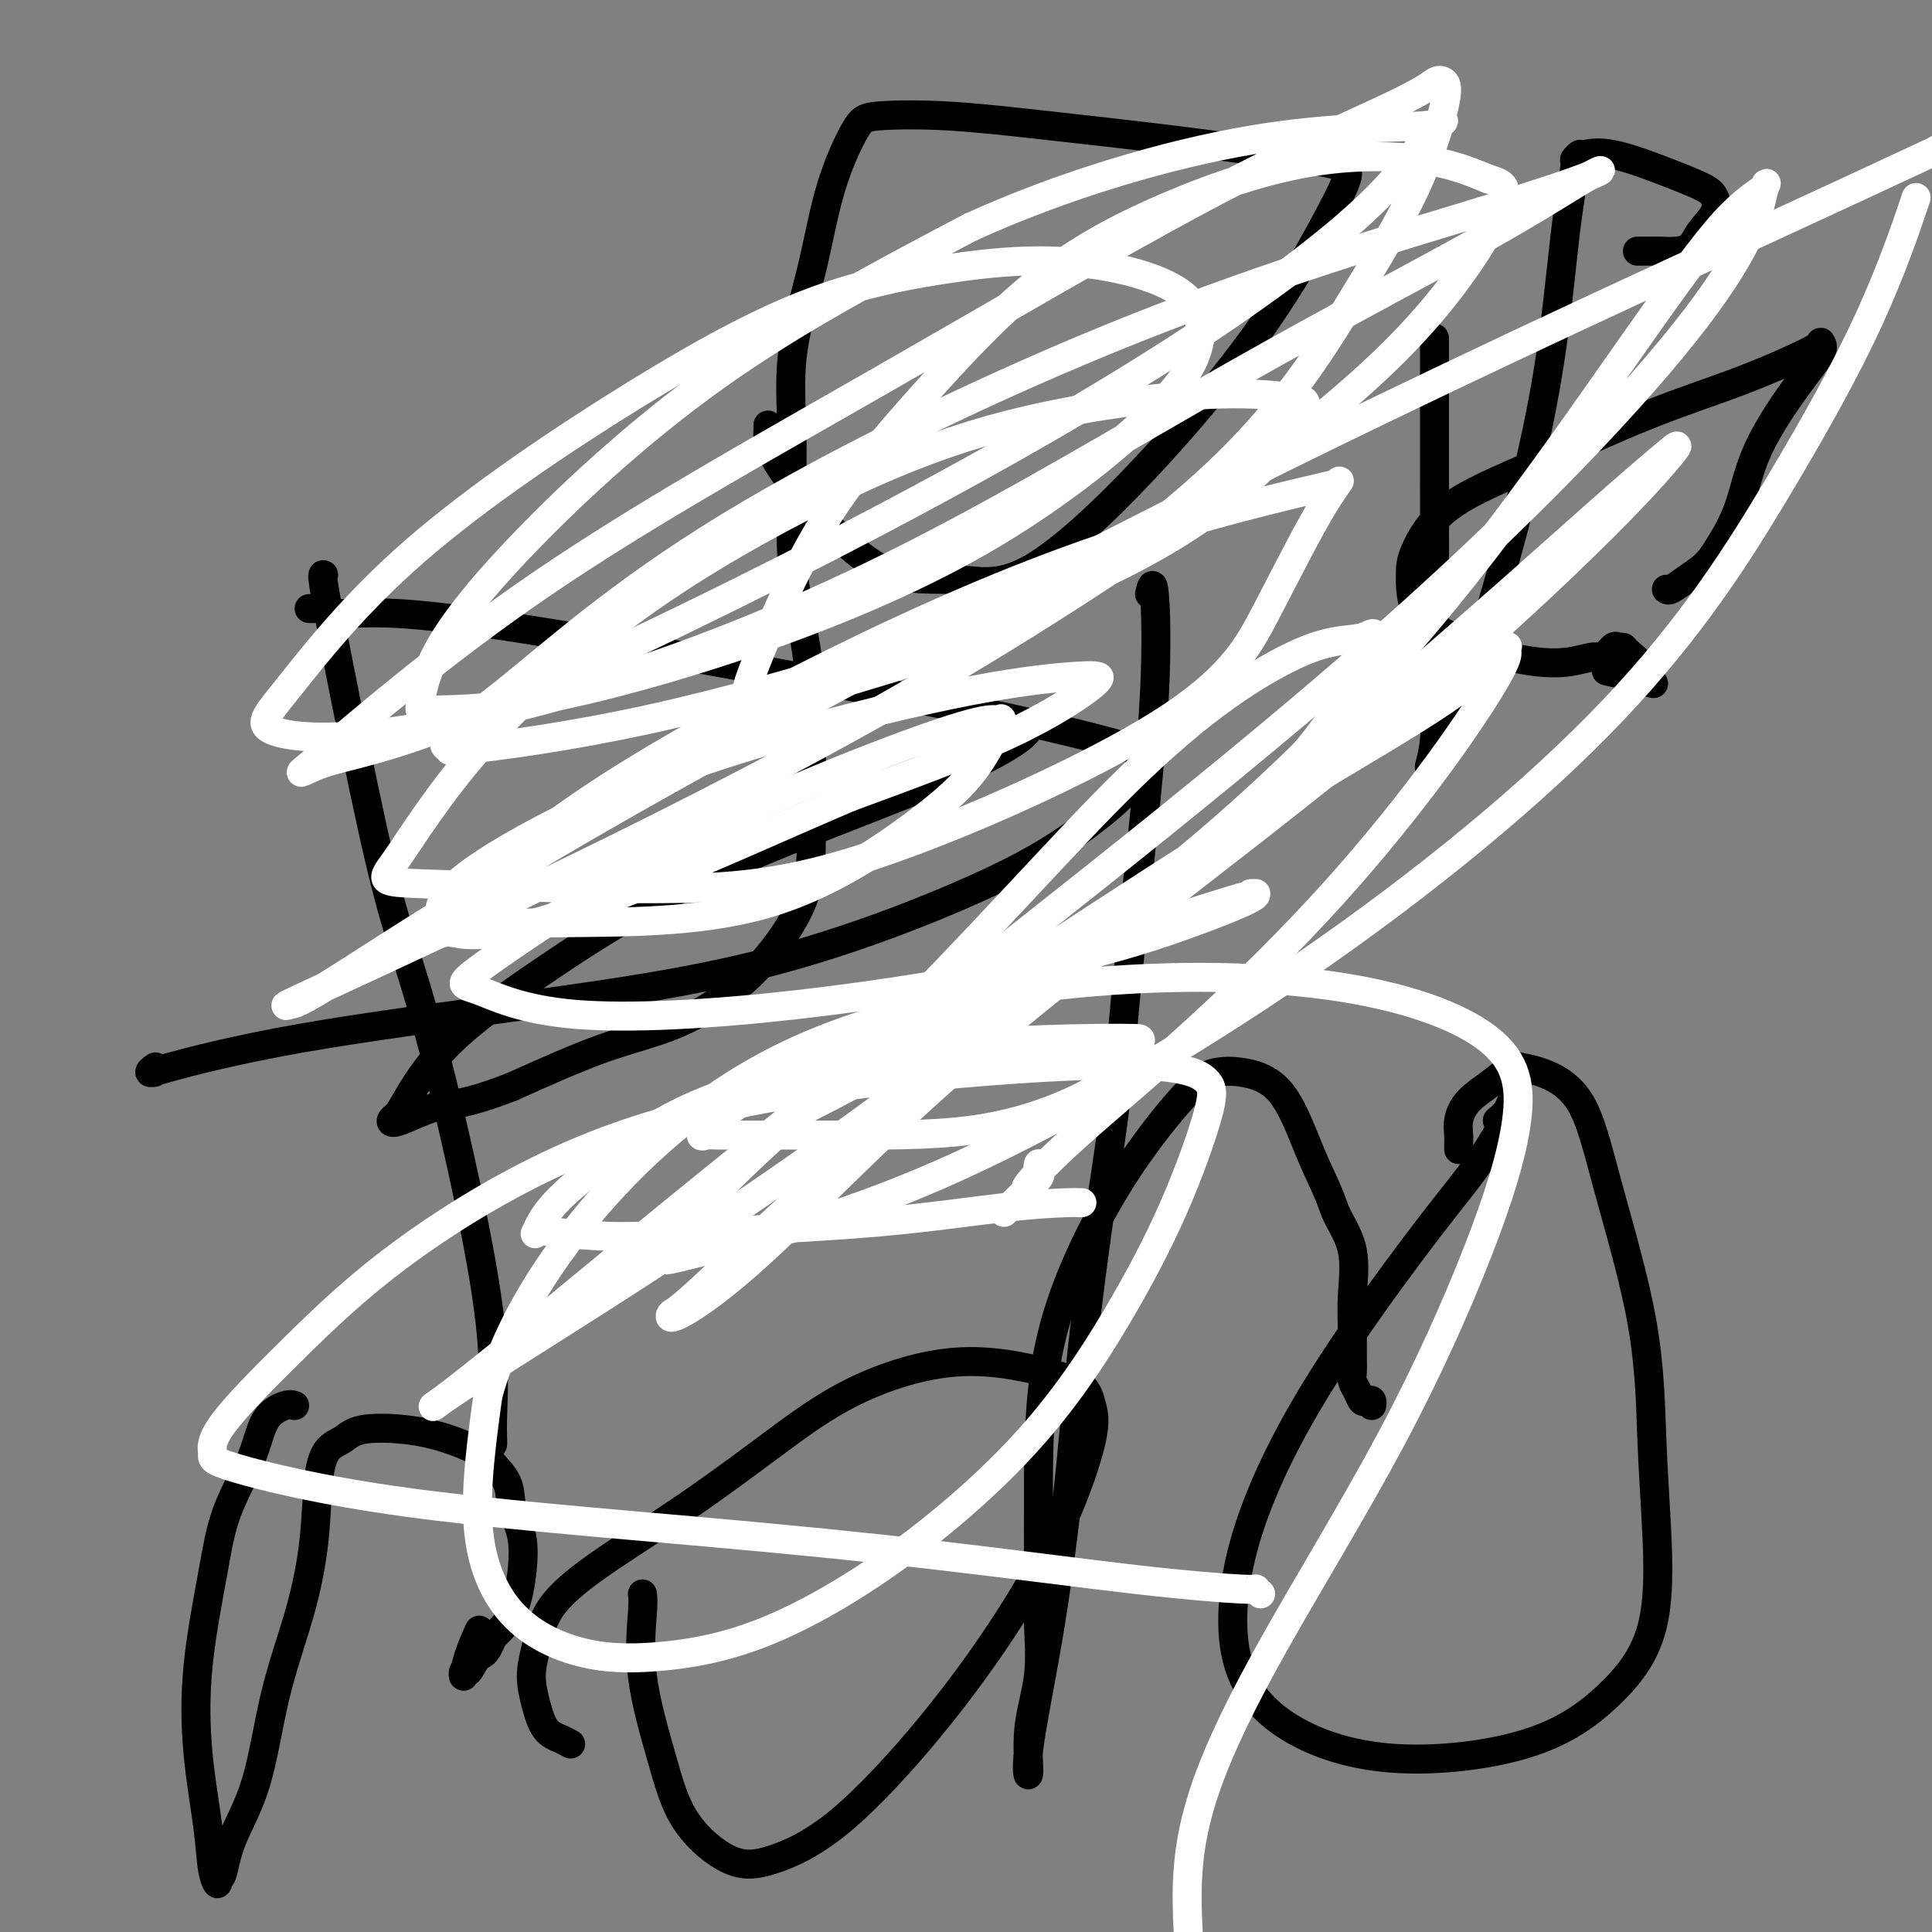
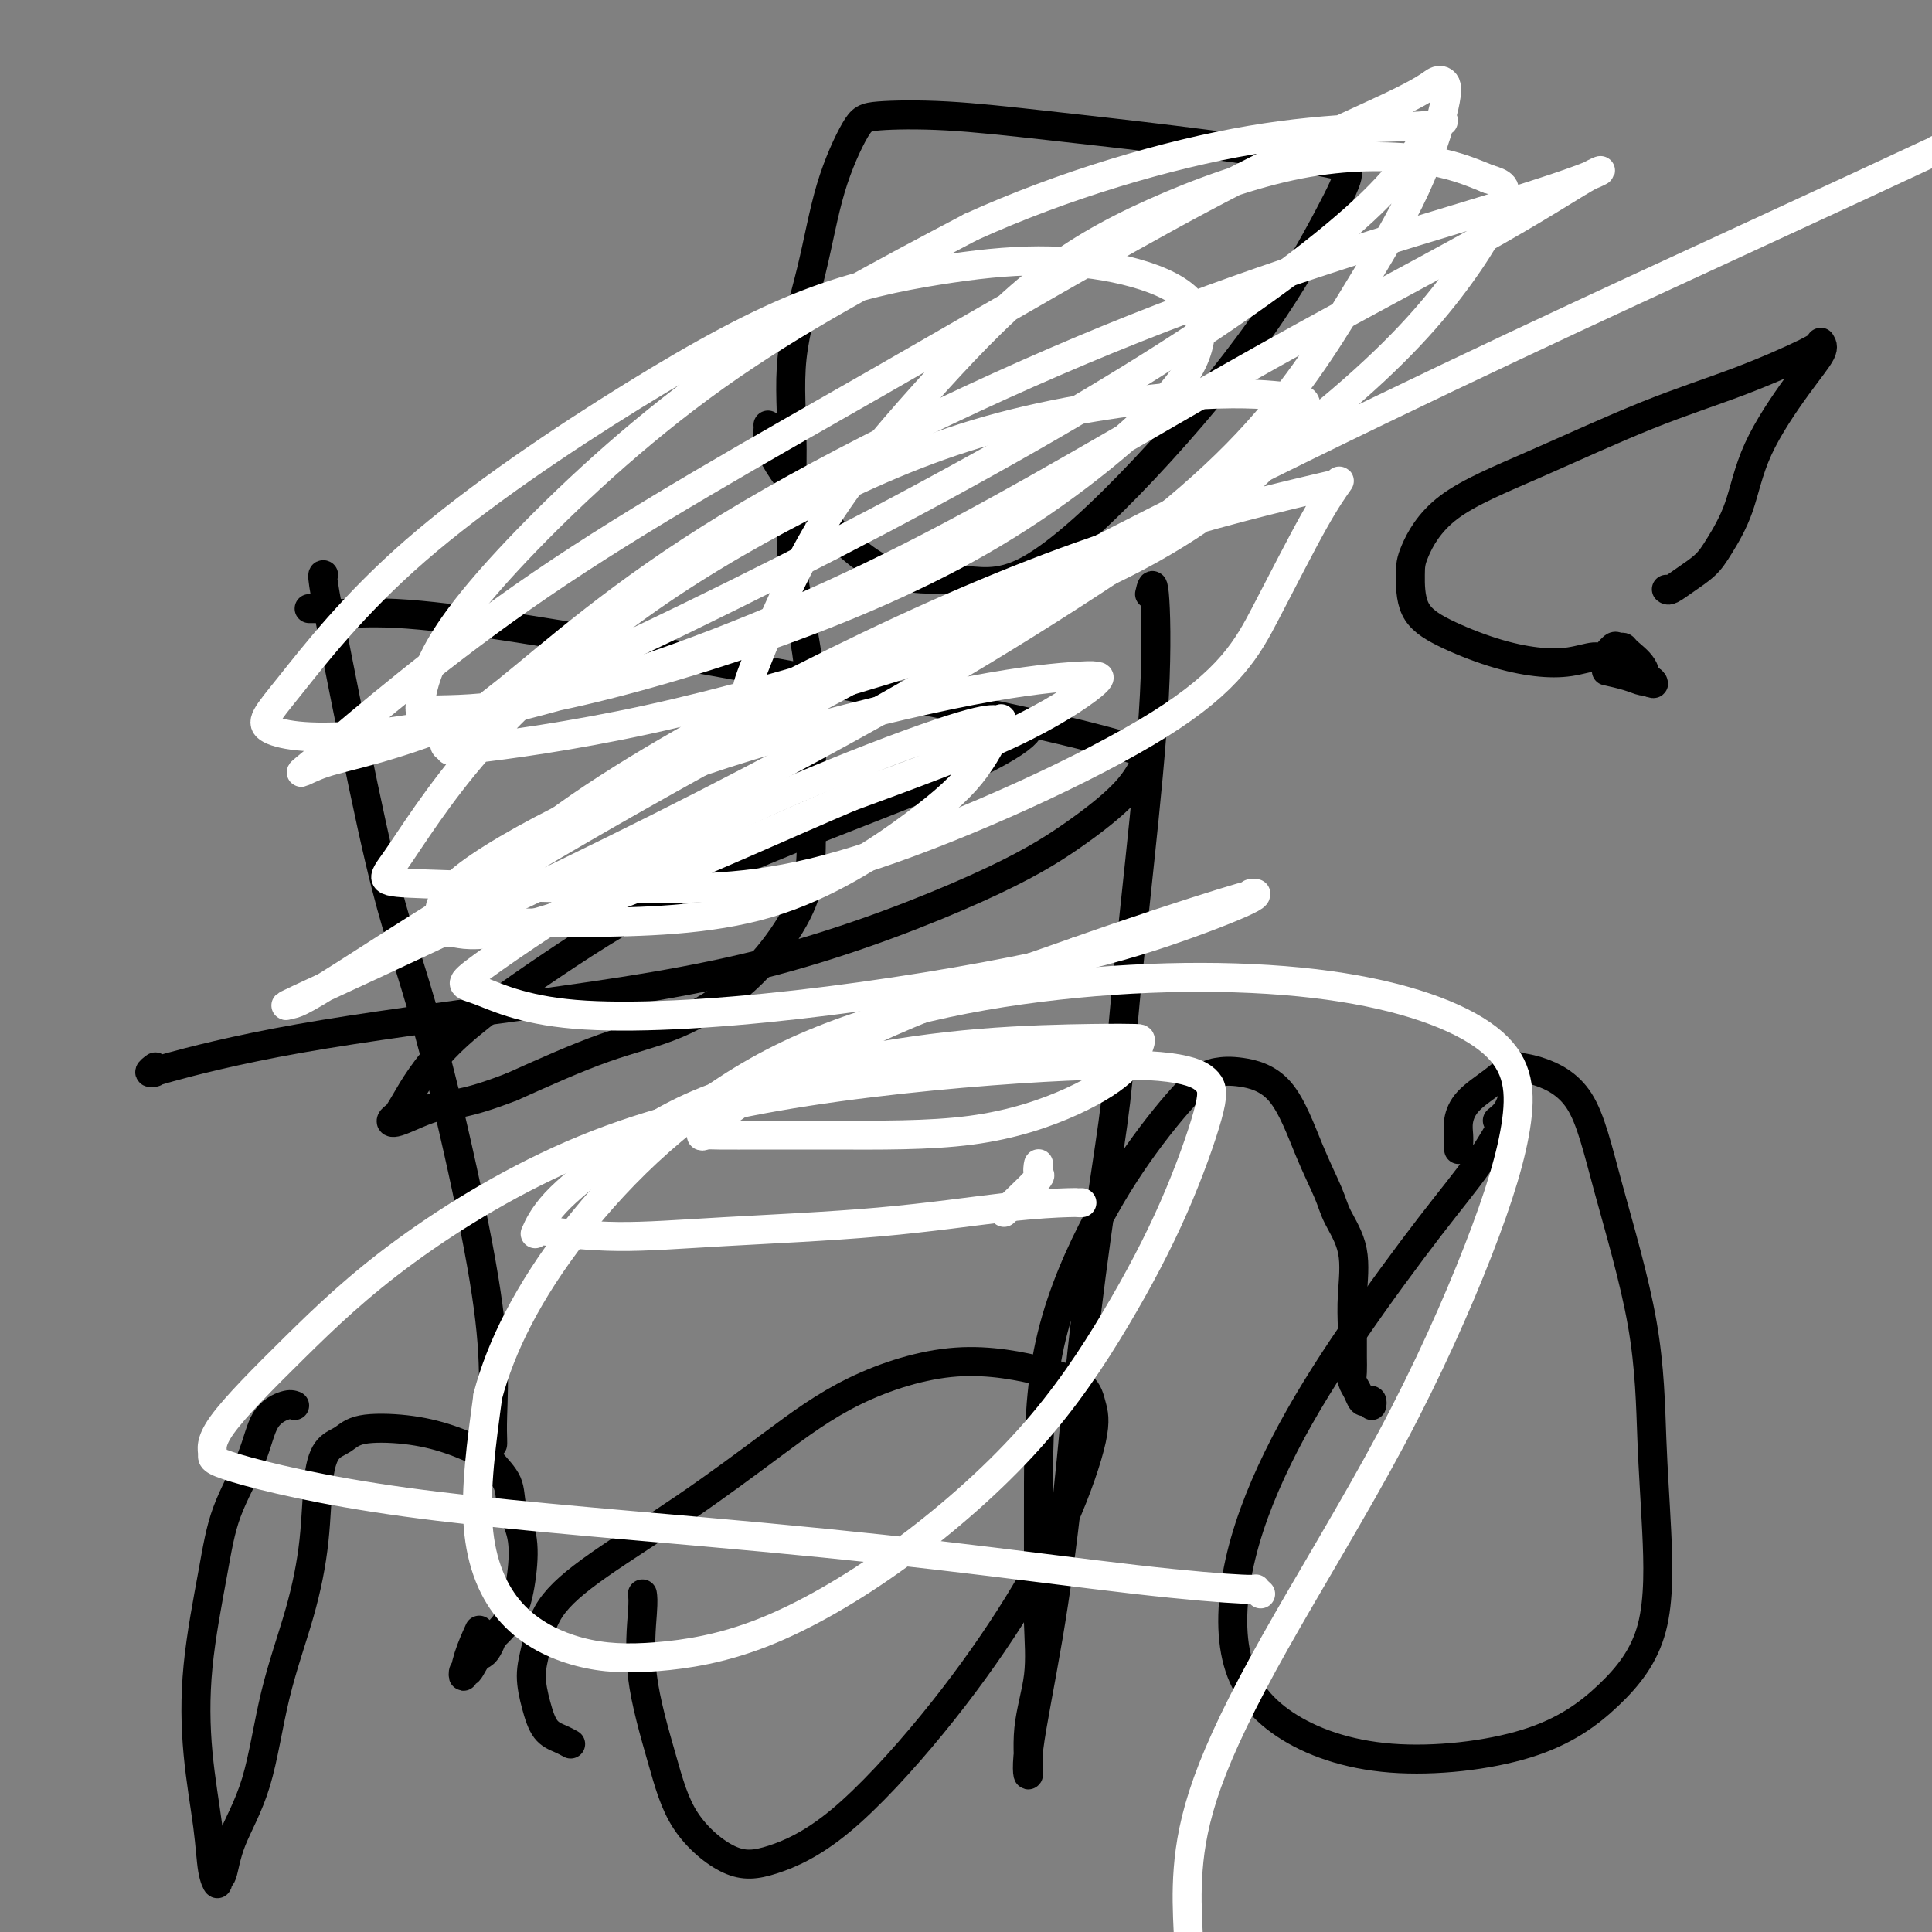
<svg xmlns="http://www.w3.org/2000/svg" viewBox="0 0 400 400" version="1.1">
  <rect x="0" y="0" width="400" height="400" fill="#808080" stroke="none" />
  <g fill="none" stroke="#000000" stroke-width="6" stroke-linecap="round" stroke-linejoin="round">
    <path d="M67,119c-0.162,-0.078 -0.324,-0.156 0,2c0.324,2.156 1.133,6.545 3,16c1.867,9.455 4.793,23.975 7,34c2.207,10.025 3.695,15.554 5,20c1.305,4.446 2.427,7.809 4,13c1.573,5.191 3.599,12.210 6,22c2.401,9.790 5.179,22.350 7,32c1.821,9.650 2.684,16.390 3,22c0.316,5.610 0.085,10.091 0,13c-0.085,2.909 -0.023,4.245 0,5c0.023,0.755 0.007,0.930 0,1c-0.007,0.070 -0.003,0.035 0,0" />
    <path d="M64,126c0.304,0.002 0.607,0.005 1,0c0.393,-0.005 0.875,-0.017 1,0c0.125,0.017 -0.109,0.064 0,0c0.109,-0.064 0.560,-0.237 1,0c0.440,0.237 0.868,0.886 3,1c2.132,0.114 5.969,-0.306 12,0c6.031,0.306 14.256,1.339 25,3c10.744,1.661 24.006,3.952 41,7c16.994,3.048 37.718,6.855 53,10c15.282,3.145 25.121,5.629 30,7c4.879,1.371 4.798,1.630 5,2c0.202,0.370 0.687,0.852 1,1c0.313,0.148 0.453,-0.038 0,1c-0.453,1.038 -1.499,3.300 -4,6c-2.501,2.700 -6.458,5.836 -11,9c-4.542,3.164 -9.671,6.354 -20,11c-10.329,4.646 -25.859,10.747 -42,15c-16.141,4.253 -32.894,6.657 -50,9c-17.106,2.343 -34.566,4.624 -48,7c-13.434,2.376 -22.843,4.847 -27,6c-4.157,1.153 -3.063,0.990 -3,1c0.063,0.010 -0.906,0.195 -1,0c-0.094,-0.195 0.687,-0.770 1,-1c0.313,-0.230 0.156,-0.115 0,0" />
    <path d="M238,123c0.353,-1.545 0.706,-3.090 1,0c0.294,3.090 0.530,10.815 0,21c-0.530,10.185 -1.825,22.831 -3,34c-1.175,11.169 -2.228,20.860 -3,29c-0.772,8.140 -1.261,14.730 -2,21c-0.739,6.270 -1.726,12.221 -3,21c-1.274,8.779 -2.834,20.387 -4,31c-1.166,10.613 -1.936,20.230 -3,30c-1.064,9.770 -2.421,19.693 -4,29c-1.579,9.307 -3.379,18.000 -4,23c-0.621,5.000 -0.061,6.308 0,5c0.061,-1.308 -0.376,-5.233 0,-9c0.376,-3.767 1.566,-7.376 2,-11c0.434,-3.624 0.113,-7.262 0,-11c-0.113,-3.738 -0.020,-7.575 0,-12c0.020,-4.425 -0.035,-9.437 0,-17c0.035,-7.563 0.161,-17.676 2,-27c1.839,-9.324 5.391,-17.859 9,-25c3.609,-7.141 7.276,-12.889 11,-18c3.724,-5.111 7.507,-9.585 10,-12c2.493,-2.415 3.697,-2.772 5,-3c1.303,-0.228 2.704,-0.328 5,0c2.296,0.328 5.488,1.084 8,4c2.512,2.916 4.344,7.993 6,12c1.656,4.007 3.137,6.944 4,9c0.863,2.056 1.108,3.232 2,5c0.892,1.768 2.433,4.130 3,7c0.567,2.870 0.162,6.249 0,9c-0.162,2.751 -0.081,4.876 0,7" />
    <path d="M280,275c-0.003,3.678 -0.012,4.874 0,6c0.012,1.126 0.044,2.183 0,3c-0.044,0.817 -0.166,1.395 0,2c0.166,0.605 0.619,1.238 1,2c0.381,0.762 0.691,1.655 1,2c0.309,0.345 0.619,0.144 1,0c0.381,-0.144 0.833,-0.231 1,0c0.167,0.231 0.048,0.780 0,1c-0.048,0.220 -0.024,0.110 0,0" />
    <path d="M310,232c0.736,-0.591 1.472,-1.182 2,-2c0.528,-0.818 0.847,-1.865 1,-2c0.153,-0.135 0.141,0.640 -1,3c-1.141,2.360 -3.412,6.304 -6,10c-2.588,3.696 -5.494,7.144 -10,13c-4.506,5.856 -10.611,14.121 -16,22c-5.389,7.879 -10.062,15.371 -14,23c-3.938,7.629 -7.141,15.396 -9,23c-1.859,7.604 -2.374,15.047 -1,21c1.374,5.953 4.638,10.418 10,14c5.362,3.582 12.821,6.283 22,7c9.179,0.717 20.078,-0.551 28,-3c7.922,-2.449 12.867,-6.081 17,-10c4.133,-3.919 7.453,-8.125 9,-14c1.547,-5.875 1.321,-13.417 1,-20c-0.321,-6.583 -0.736,-12.205 -1,-19c-0.264,-6.795 -0.378,-14.762 -2,-24c-1.622,-9.238 -4.751,-19.745 -7,-28c-2.249,-8.255 -3.618,-14.256 -6,-18c-2.382,-3.744 -5.776,-5.230 -8,-6c-2.224,-0.770 -3.279,-0.825 -4,-1c-0.721,-0.175 -1.107,-0.472 -2,0c-0.893,0.472 -2.292,1.713 -4,3c-1.708,1.287 -3.726,2.622 -5,4c-1.274,1.378 -1.806,2.800 -2,4c-0.194,1.200 -0.052,2.177 0,3c0.052,0.823 0.014,1.491 0,2c-0.014,0.509 -0.004,0.860 0,1c0.004,0.140 0.002,0.070 0,0" />
    <path d="M61,291c-0.448,-0.167 -0.895,-0.334 -2,0c-1.105,0.334 -2.867,1.168 -4,3c-1.133,1.832 -1.636,4.660 -3,8c-1.364,3.340 -3.588,7.191 -5,11c-1.412,3.809 -2.011,7.576 -3,13c-0.989,5.424 -2.366,12.506 -3,19c-0.634,6.494 -0.524,12.401 0,18c0.524,5.599 1.464,10.888 2,15c0.536,4.112 0.669,7.045 1,9c0.331,1.955 0.861,2.931 1,3c0.139,0.069 -0.113,-0.770 0,-1c0.113,-0.230 0.593,0.150 1,-1c0.407,-1.150 0.743,-3.830 2,-7c1.257,-3.170 3.435,-6.829 5,-12c1.565,-5.171 2.515,-11.854 4,-18c1.485,-6.146 3.503,-11.754 5,-17c1.497,-5.246 2.472,-10.131 3,-15c0.528,-4.869 0.609,-9.723 1,-13c0.391,-3.277 1.091,-4.978 2,-6c0.909,-1.022 2.027,-1.364 3,-2c0.973,-0.636 1.803,-1.567 4,-2c2.197,-0.433 5.762,-0.368 9,0c3.238,0.368 6.148,1.037 9,2c2.852,0.963 5.647,2.218 7,3c1.353,0.782 1.264,1.091 2,2c0.736,0.909 2.298,2.420 3,4c0.702,1.580 0.544,3.230 1,5c0.456,1.770 1.524,3.660 2,6c0.476,2.340 0.359,5.130 0,8c-0.359,2.870 -0.960,5.820 -2,8c-1.040,2.180 -2.520,3.590 -4,5" />
    <path d="M102,339c-1.502,3.965 -2.257,3.378 -3,4c-0.743,0.622 -1.474,2.453 -2,3c-0.526,0.547 -0.848,-0.190 -1,0c-0.152,0.190 -0.133,1.309 0,1c0.133,-0.309 0.382,-2.045 1,-4c0.618,-1.955 1.605,-4.130 2,-5c0.395,-0.870 0.197,-0.435 0,0" />
    <path d="M133,330c0.097,0.645 0.193,1.291 0,4c-0.193,2.709 -0.676,7.483 0,13c0.676,5.517 2.512,11.779 4,17c1.488,5.221 2.627,9.402 5,13c2.373,3.598 5.978,6.615 9,8c3.022,1.385 5.461,1.139 9,0c3.539,-1.139 8.179,-3.171 14,-8c5.821,-4.829 12.825,-12.454 19,-20c6.175,-7.546 11.522,-15.012 16,-22c4.478,-6.988 8.087,-13.499 11,-20c2.913,-6.501 5.130,-12.993 6,-17c0.870,-4.007 0.393,-5.529 0,-7c-0.393,-1.471 -0.701,-2.893 -2,-4c-1.299,-1.107 -3.590,-1.901 -8,-3c-4.410,-1.099 -10.938,-2.502 -18,-2c-7.062,0.502 -14.658,2.911 -21,6c-6.342,3.089 -11.429,6.860 -17,11c-5.571,4.140 -11.627,8.650 -18,13c-6.373,4.350 -13.064,8.539 -18,12c-4.936,3.461 -8.116,6.195 -10,9c-1.884,2.805 -2.471,5.683 -3,8c-0.529,2.317 -1.000,4.075 -1,6c-0.000,1.925 0.470,4.019 1,6c0.530,1.981 1.122,3.851 2,5c0.878,1.149 2.044,1.579 3,2c0.956,0.421 1.702,0.835 2,1c0.298,0.165 0.149,0.083 0,0" />
    <path d="M159,88c0.034,0.088 0.069,0.175 0,1c-0.069,0.825 -0.241,2.386 1,5c1.241,2.614 3.893,6.281 8,11c4.107,4.719 9.667,10.491 15,13c5.333,2.509 10.439,1.755 15,2c4.561,0.245 8.576,1.488 15,-2c6.424,-3.488 15.258,-11.708 24,-21c8.742,-9.292 17.393,-19.658 24,-29c6.607,-9.342 11.170,-17.661 14,-23c2.830,-5.339 3.926,-7.699 4,-9c0.074,-1.301 -0.875,-1.543 -3,-2c-2.125,-0.457 -5.426,-1.128 -11,-2c-5.574,-0.872 -13.420,-1.944 -22,-3c-8.580,-1.056 -17.895,-2.097 -26,-3c-8.105,-0.903 -15.002,-1.668 -21,-2c-5.998,-0.332 -11.097,-0.232 -14,0c-2.903,0.232 -3.611,0.597 -5,3c-1.389,2.403 -3.461,6.844 -5,12c-1.539,5.156 -2.546,11.028 -4,17c-1.454,5.972 -3.356,12.043 -4,18c-0.644,5.957 -0.029,11.801 0,19c0.029,7.199 -0.529,15.755 0,23c0.529,7.245 2.143,13.179 3,19c0.857,5.821 0.956,11.530 1,18c0.044,6.470 0.034,13.700 0,19c-0.034,5.300 -0.092,8.669 -1,12c-0.908,3.331 -2.666,6.625 -5,10c-2.334,3.375 -5.244,6.833 -9,10c-3.756,3.167 -8.357,6.045 -13,8c-4.643,1.955 -9.326,2.987 -15,5c-5.674,2.013 -12.337,5.006 -19,8" />
    <path d="M106,225c-10.219,3.976 -12.266,3.417 -15,4c-2.734,0.583 -6.153,2.309 -8,3c-1.847,0.691 -2.120,0.347 -2,0c0.120,-0.347 0.635,-0.698 1,-1c0.365,-0.302 0.582,-0.555 2,-3c1.418,-2.445 4.037,-7.081 9,-12c4.963,-4.919 12.268,-10.121 21,-16c8.732,-5.879 18.890,-12.437 33,-19c14.110,-6.563 32.173,-13.132 44,-18c11.827,-4.868 17.420,-8.035 20,-10c2.580,-1.965 2.148,-2.726 2,-3c-0.148,-0.274 -0.010,-0.059 0,0c0.010,0.059 -0.106,-0.037 -1,0c-0.894,0.037 -2.566,0.206 -4,0c-1.434,-0.206 -2.632,-0.787 -4,-1c-1.368,-0.213 -2.907,-0.057 -4,0c-1.093,0.057 -1.741,0.016 -2,0c-0.259,-0.016 -0.130,-0.008 0,0" />
-     <path d="M297,70c0.000,0.517 0.000,1.035 0,2c-0.000,0.965 -0.001,2.378 0,5c0.001,2.622 0.002,6.454 0,10c-0.002,3.546 -0.007,6.808 0,12c0.007,5.192 0.027,12.315 0,19c-0.027,6.685 -0.101,12.932 0,19c0.101,6.068 0.376,11.957 0,16c-0.376,4.043 -1.402,6.240 -1,6c0.402,-0.240 2.231,-2.916 5,-10c2.769,-7.084 6.478,-18.577 10,-31c3.522,-12.423 6.856,-25.778 9,-38c2.144,-12.222 3.097,-23.313 4,-31c0.903,-7.687 1.757,-11.972 2,-14c0.243,-2.028 -0.124,-1.799 0,-2c0.124,-0.201 0.740,-0.832 1,-1c0.260,-0.168 0.164,0.128 1,0c0.836,-0.128 2.605,-0.682 6,0c3.395,0.682 8.416,2.598 12,4c3.584,1.402 5.729,2.291 7,3c1.271,0.709 1.666,1.237 2,2c0.334,0.763 0.605,1.760 0,3c-0.605,1.240 -2.087,2.725 -3,4c-0.913,1.275 -1.256,2.342 -2,3c-0.744,0.658 -1.888,0.908 -3,1c-1.112,0.092 -2.193,0.025 -3,0c-0.807,-0.025 -1.340,-0.007 -2,0c-0.660,0.007 -1.447,0.002 -2,0c-0.553,-0.002 -0.872,-0.001 -1,0c-0.128,0.001 -0.064,0.000 0,0" />
    <path d="M345,122c0.187,0.156 0.375,0.312 1,0c0.625,-0.312 1.689,-1.091 3,-2c1.311,-0.909 2.870,-1.949 4,-3c1.130,-1.051 1.831,-2.113 3,-4c1.169,-1.887 2.807,-4.600 4,-8c1.193,-3.400 1.942,-7.486 4,-12c2.058,-4.514 5.426,-9.455 8,-13c2.574,-3.545 4.353,-5.692 5,-7c0.647,-1.308 0.160,-1.776 0,-2c-0.160,-0.224 0.007,-0.205 0,0c-0.007,0.205 -0.188,0.595 -3,2c-2.812,1.405 -8.256,3.825 -14,6c-5.744,2.175 -11.788,4.105 -19,7c-7.212,2.895 -15.593,6.756 -23,10c-7.407,3.244 -13.841,5.872 -18,9c-4.159,3.128 -6.044,6.757 -7,9c-0.956,2.243 -0.982,3.102 -1,5c-0.018,1.898 -0.029,4.835 1,7c1.029,2.165 3.098,3.556 6,5c2.902,1.444 6.636,2.939 10,4c3.364,1.061 6.358,1.688 9,2c2.642,0.312 4.931,0.308 7,0c2.069,-0.308 3.917,-0.920 5,-1c1.083,-0.080 1.401,0.372 2,0c0.599,-0.372 1.477,-1.570 2,-2c0.523,-0.430 0.689,-0.094 1,0c0.311,0.094 0.766,-0.055 1,0c0.234,0.055 0.248,0.314 1,1c0.752,0.686 2.241,1.800 3,3c0.759,1.200 0.788,2.486 1,3c0.212,0.514 0.606,0.257 1,0" />
    <path d="M342,141c1.040,1.071 -0.359,0.248 -1,0c-0.641,-0.248 -0.522,0.078 -1,0c-0.478,-0.078 -1.552,-0.559 -3,-1c-1.448,-0.441 -3.271,-0.840 -4,-1c-0.729,-0.160 -0.365,-0.080 0,0" />
  </g>
  <g fill="none" stroke="#FFFFFF" stroke-width="6" stroke-linecap="round" stroke-linejoin="round">
    <path d="M261,330c-0.496,-0.451 -0.993,-0.902 -1,-1c-0.007,-0.098 0.474,0.158 -3,0c-3.474,-0.158 -10.904,-0.728 -22,-2c-11.096,-1.272 -25.858,-3.246 -41,-5c-15.142,-1.754 -30.663,-3.290 -50,-5c-19.337,-1.710 -42.489,-3.596 -60,-6c-17.511,-2.404 -29.380,-5.327 -35,-7c-5.620,-1.673 -4.989,-2.095 -5,-3c-0.011,-0.905 -0.663,-2.292 2,-6c2.663,-3.708 8.640,-9.736 15,-16c6.360,-6.264 13.102,-12.763 23,-20c9.898,-7.237 22.953,-15.213 37,-21c14.047,-5.787 29.085,-9.385 46,-12c16.915,-2.615 35.706,-4.248 49,-5c13.294,-0.752 21.092,-0.623 26,0c4.908,0.623 6.926,1.739 8,3c1.074,1.261 1.205,2.668 0,7c-1.205,4.332 -3.746,11.590 -7,19c-3.254,7.410 -7.221,14.974 -12,23c-4.779,8.026 -10.371,16.516 -18,25c-7.629,8.484 -17.294,16.963 -27,24c-9.706,7.037 -19.454,12.631 -28,16c-8.546,3.369 -15.889,4.513 -22,5c-6.111,0.487 -10.988,0.316 -16,-1c-5.012,-1.316 -10.157,-3.777 -14,-8c-3.843,-4.223 -6.384,-10.206 -7,-18c-0.616,-7.794 0.692,-17.397 2,-27" />
    <path d="M101,289c2.650,-10.005 8.274,-21.517 18,-34c9.726,-12.483 23.553,-25.938 41,-35c17.447,-9.062 38.514,-13.730 59,-16c20.486,-2.270 40.392,-2.141 56,0c15.608,2.141 26.918,6.295 33,11c6.082,4.705 6.934,9.962 6,17c-0.934,7.038 -3.655,15.858 -8,27c-4.345,11.142 -10.313,24.607 -18,39c-7.687,14.393 -17.091,29.714 -24,42c-6.909,12.286 -11.322,21.539 -14,29c-2.678,7.461 -3.622,13.132 -4,18c-0.378,4.868 -0.189,8.934 0,13" />
    <path d="M224,249c-0.438,0.010 -0.876,0.019 -1,0c-0.124,-0.019 0.067,-0.067 -2,0c-2.067,0.067 -6.393,0.249 -13,1c-6.607,0.751 -15.497,2.071 -26,3c-10.503,0.929 -22.620,1.468 -32,2c-9.380,0.532 -16.024,1.056 -22,1c-5.976,-0.056 -11.286,-0.691 -14,-1c-2.714,-0.309 -2.834,-0.292 -3,0c-0.166,0.292 -0.379,0.858 0,0c0.379,-0.858 1.351,-3.140 4,-6c2.649,-2.860 6.975,-6.297 12,-10c5.025,-3.703 10.747,-7.672 19,-11c8.253,-3.328 19.036,-6.016 29,-8c9.964,-1.984 19.111,-3.264 28,-4c8.889,-0.736 17.522,-0.926 23,-1c5.478,-0.074 7.801,-0.030 9,0c1.199,0.030 1.272,0.046 1,1c-0.272,0.954 -0.891,2.844 -3,5c-2.109,2.156 -5.708,4.577 -11,7c-5.292,2.423 -12.278,4.849 -21,6c-8.722,1.151 -19.181,1.028 -29,1c-9.819,-0.028 -18.999,0.038 -23,0c-4.001,-0.038 -2.823,-0.182 -3,0c-0.177,0.182 -1.707,0.688 0,-1c1.707,-1.688 6.652,-5.570 14,-10c7.348,-4.430 17.099,-9.409 28,-14c10.901,-4.591 22.950,-8.796 35,-13" />
    <path d="M223,197c11.757,-4.154 23.648,-8.039 30,-10c6.352,-1.961 7.164,-1.999 7,-2c-0.164,-0.001 -1.303,0.033 -1,0c0.303,-0.033 2.049,-0.133 0,1c-2.049,1.133 -7.892,3.501 -15,6c-7.108,2.499 -15.482,5.130 -29,8c-13.518,2.870 -32.180,5.981 -50,8c-17.820,2.019 -34.797,2.947 -46,2c-11.203,-0.947 -16.630,-3.770 -20,-5c-3.370,-1.230 -4.682,-0.866 1,-5c5.682,-4.134 18.359,-12.767 31,-20c12.641,-7.233 25.247,-13.066 37,-18c11.753,-4.934 22.654,-8.971 29,-11c6.346,-2.029 8.136,-2.052 9,-2c0.864,0.052 0.803,0.178 1,0c0.197,-0.178 0.653,-0.661 0,1c-0.653,1.661 -2.416,5.465 -5,9c-2.584,3.535 -5.989,6.801 -13,12c-7.011,5.199 -17.627,12.332 -30,16c-12.373,3.668 -26.502,3.873 -38,4c-11.498,0.127 -20.366,0.177 -25,0c-4.634,-0.177 -5.033,-0.582 -5,-2c0.033,-1.418 0.499,-3.848 6,-8c5.501,-4.152 16.036,-10.027 27,-15c10.964,-4.973 22.356,-9.045 36,-13c13.644,-3.955 29.540,-7.792 41,-10c11.460,-2.208 18.482,-2.785 22,-3c3.518,-0.215 3.531,-0.068 4,0c0.469,0.068 1.396,0.057 -1,2c-2.396,1.943 -8.113,5.841 -17,10c-8.887,4.159 -20.943,8.580 -33,13" />
    <path d="M176,165c-12.881,5.475 -28.582,12.663 -42,18c-13.418,5.337 -24.551,8.824 -31,10c-6.449,1.176 -8.212,0.042 -10,0c-1.788,-0.042 -3.599,1.008 0,-3c3.599,-4.008 12.610,-13.073 27,-23c14.390,-9.927 34.160,-20.717 53,-30c18.840,-9.283 36.750,-17.061 54,-23c17.250,-5.939 33.840,-10.041 42,-12c8.160,-1.959 7.888,-1.775 8,-2c0.112,-0.225 0.607,-0.860 0,0c-0.607,0.860 -2.315,3.216 -5,8c-2.685,4.784 -6.346,11.997 -10,19c-3.654,7.003 -7.300,13.798 -22,23c-14.700,9.202 -40.452,20.812 -59,27c-18.548,6.188 -29.891,6.952 -46,7c-16.109,0.048 -36.983,-0.622 -47,-1c-10.017,-0.378 -9.177,-0.465 -6,-5c3.177,-4.535 8.690,-13.517 17,-23c8.310,-9.483 19.416,-19.466 31,-28c11.584,-8.534 23.647,-15.619 36,-22c12.353,-6.381 24.997,-12.058 39,-16c14.003,-3.942 29.366,-6.150 40,-7c10.634,-0.850 16.541,-0.343 20,0c3.459,0.343 4.472,0.521 5,1c0.528,0.479 0.572,1.260 -1,4c-1.572,2.740 -4.759,7.439 -11,13c-6.241,5.561 -15.534,11.985 -28,18c-12.466,6.015 -28.104,11.623 -45,17c-16.896,5.377 -35.049,10.525 -51,14c-15.951,3.475 -29.700,5.279 -36,6c-6.300,0.721 -5.150,0.361 -4,0" />
    <path d="M94,155c-5.404,-0.297 1.086,-4.041 11,-12c9.914,-7.959 23.252,-20.133 46,-34c22.748,-13.867 54.905,-29.428 84,-41c29.095,-11.572 55.129,-19.157 71,-24c15.871,-4.843 21.579,-6.945 24,-8c2.421,-1.055 1.555,-1.063 -2,1c-3.555,2.063 -9.799,6.197 -22,13c-12.201,6.803 -30.358,16.274 -51,28c-20.642,11.726 -43.770,25.707 -66,37c-22.230,11.293 -43.564,19.898 -63,26c-19.436,6.102 -36.976,9.702 -49,11c-12.024,1.298 -18.534,0.295 -21,-1c-2.466,-1.295 -0.890,-2.882 4,-9c4.890,-6.118 13.093,-16.768 26,-28c12.907,-11.232 30.518,-23.044 45,-32c14.482,-8.956 25.834,-15.054 36,-19c10.166,-3.946 19.145,-5.741 27,-7c7.855,-1.259 14.585,-1.983 21,-2c6.415,-0.017 12.516,0.673 18,2c5.484,1.327 10.352,3.290 13,6c2.648,2.710 3.075,6.166 2,10c-1.075,3.834 -3.651,8.046 -11,15c-7.349,6.954 -19.472,16.650 -34,25c-14.528,8.350 -31.460,15.352 -48,21c-16.540,5.648 -32.689,9.941 -44,12c-11.311,2.059 -17.784,1.886 -21,2c-3.216,0.114 -3.174,0.517 -3,-1c0.174,-1.517 0.480,-4.953 3,-10c2.520,-5.047 7.255,-11.705 17,-22c9.745,-10.295 24.498,-24.227 41,-36c16.502,-11.773 34.751,-21.386 53,-31" />
    <path d="M201,47c19.206,-8.732 40.721,-15.063 58,-18c17.279,-2.937 30.320,-2.479 36,-3c5.680,-0.521 3.998,-2.022 2,0c-1.998,2.022 -4.311,7.567 -13,16c-8.689,8.433 -23.755,19.753 -43,32c-19.245,12.247 -42.668,25.421 -69,39c-26.332,13.579 -55.574,27.562 -74,35c-18.426,7.438 -26.036,8.332 -31,10c-4.964,1.668 -7.283,4.109 0,-2c7.283,-6.109 24.167,-20.768 45,-35c20.833,-14.232 45.613,-28.036 70,-42c24.387,-13.964 48.380,-28.089 67,-38c18.620,-9.911 31.865,-15.607 39,-19c7.135,-3.393 8.158,-4.484 9,-5c0.842,-0.516 1.501,-0.458 2,0c0.499,0.458 0.838,1.314 0,5c-0.838,3.686 -2.852,10.200 -6,17c-3.148,6.800 -7.429,13.886 -13,23c-5.571,9.114 -12.432,20.255 -24,32c-11.568,11.745 -27.843,24.095 -42,32c-14.157,7.905 -26.195,11.366 -35,14c-8.805,2.634 -14.376,4.440 -18,5c-3.624,0.560 -5.300,-0.126 -6,-1c-0.700,-0.874 -0.424,-1.937 2,-8c2.424,-6.063 6.995,-17.127 13,-27c6.005,-9.873 13.445,-18.554 21,-27c7.555,-8.446 15.226,-16.658 23,-23c7.774,-6.342 15.651,-10.813 25,-15c9.349,-4.187 20.171,-8.089 30,-10c9.829,-1.911 18.665,-1.832 25,-1c6.335,0.832 10.167,2.416 14,4" />
    <path d="M308,37c3.225,0.990 4.289,1.465 3,5c-1.289,3.535 -4.930,10.129 -11,18c-6.070,7.871 -14.570,17.019 -31,30c-16.430,12.981 -40.792,29.794 -66,45c-25.208,15.206 -51.262,28.805 -76,41c-24.738,12.195 -48.160,22.985 -59,28c-10.840,5.015 -9.097,4.253 -8,4c1.097,-0.253 1.547,0.001 11,-6c9.453,-6.001 27.909,-18.257 61,-37c33.091,-18.743 80.818,-43.972 123,-65c42.182,-21.028 78.818,-37.854 103,-49c24.182,-11.146 35.909,-16.613 41,-19c5.091,-2.387 3.545,-1.693 2,-1" />
-     <path d="M396,43c0.616,-1.824 1.232,-3.648 0,0c-1.232,3.648 -4.314,12.767 -9,23c-4.686,10.233 -10.978,21.578 -19,35c-8.022,13.422 -17.776,28.920 -34,46c-16.224,17.080 -38.918,35.740 -64,53c-25.082,17.260 -52.551,33.119 -75,43c-22.449,9.881 -39.877,13.785 -49,16c-9.123,2.215 -9.941,2.740 -8,0c1.941,-2.740 6.642,-8.745 14,-16c7.358,-7.255 17.374,-15.759 28,-26c10.626,-10.241 21.861,-22.220 31,-32c9.139,-9.780 16.181,-17.362 23,-24c6.819,-6.638 13.414,-12.332 20,-17c6.586,-4.668 13.163,-8.308 18,-10c4.837,-1.692 7.934,-1.434 10,-2c2.066,-0.566 3.102,-1.957 2,1c-1.102,2.957 -4.340,10.261 -10,18c-5.660,7.739 -13.740,15.914 -25,26c-11.260,10.086 -25.700,22.083 -40,34c-14.300,11.917 -28.458,23.755 -40,34c-11.542,10.245 -20.466,18.897 -25,23c-4.534,4.103 -4.678,3.656 -5,4c-0.322,0.344 -0.823,1.479 2,0c2.823,-1.479 8.972,-5.571 19,-15c10.028,-9.429 23.937,-24.196 45,-42c21.063,-17.804 49.280,-38.646 72,-57c22.720,-18.354 39.943,-34.220 51,-45c11.057,-10.780 15.949,-16.474 18,-19c2.051,-2.526 1.261,-1.883 -1,0c-2.261,1.883 -5.993,5.007 -15,13c-9.007,7.993 -23.288,20.855 -41,36c-17.712,15.145 -38.856,32.572 -60,50" />
-     <path d="M229,193c-32.450,26.380 -55.076,42.830 -76,57c-20.924,14.170 -40.145,26.061 -51,33c-10.855,6.939 -13.345,8.926 -12,8c1.345,-0.926 6.524,-4.765 19,-15c12.476,-10.235 32.248,-26.867 64,-52c31.752,-25.133 75.485,-58.766 109,-88c33.515,-29.234 56.812,-54.068 69,-70c12.188,-15.932 13.267,-22.961 14,-26c0.733,-3.039 1.119,-2.088 0,-1c-1.119,1.088 -3.744,2.315 -8,7c-4.256,4.685 -10.142,12.830 -18,24c-7.858,11.170 -17.687,25.365 -28,39c-10.313,13.635 -21.112,26.711 -34,40c-12.888,13.289 -27.867,26.790 -44,39c-16.133,12.210 -33.421,23.129 -45,30c-11.579,6.871 -17.448,9.695 -20,11c-2.552,1.305 -1.786,1.091 0,0c1.786,-1.091 4.591,-3.060 15,-10c10.409,-6.940 28.421,-18.851 44,-29c15.579,-10.149 28.724,-18.535 41,-26c12.276,-7.465 23.682,-14.008 31,-19c7.318,-4.992 10.549,-8.433 12,-10c1.451,-1.567 1.124,-1.260 1,-1c-0.124,0.260 -0.045,0.473 0,1c0.045,0.527 0.055,1.369 -2,5c-2.055,3.631 -6.177,10.052 -12,18c-5.823,7.948 -13.348,17.422 -22,27c-8.652,9.578 -18.433,19.258 -28,28c-9.567,8.742 -18.922,16.546 -25,22c-6.078,5.454 -8.879,8.558 -10,10c-1.121,1.442 -0.560,1.221 0,1" />
    <path d="M213,246c-9.868,9.583 -3.036,3.041 0,0c3.036,-3.041 2.278,-2.580 2,-3c-0.278,-0.420 -0.074,-1.721 0,-2c0.074,-0.279 0.020,0.463 0,1c-0.020,0.537 -0.006,0.868 0,1c0.006,0.132 0.003,0.066 0,0" />
  </g>
</svg>